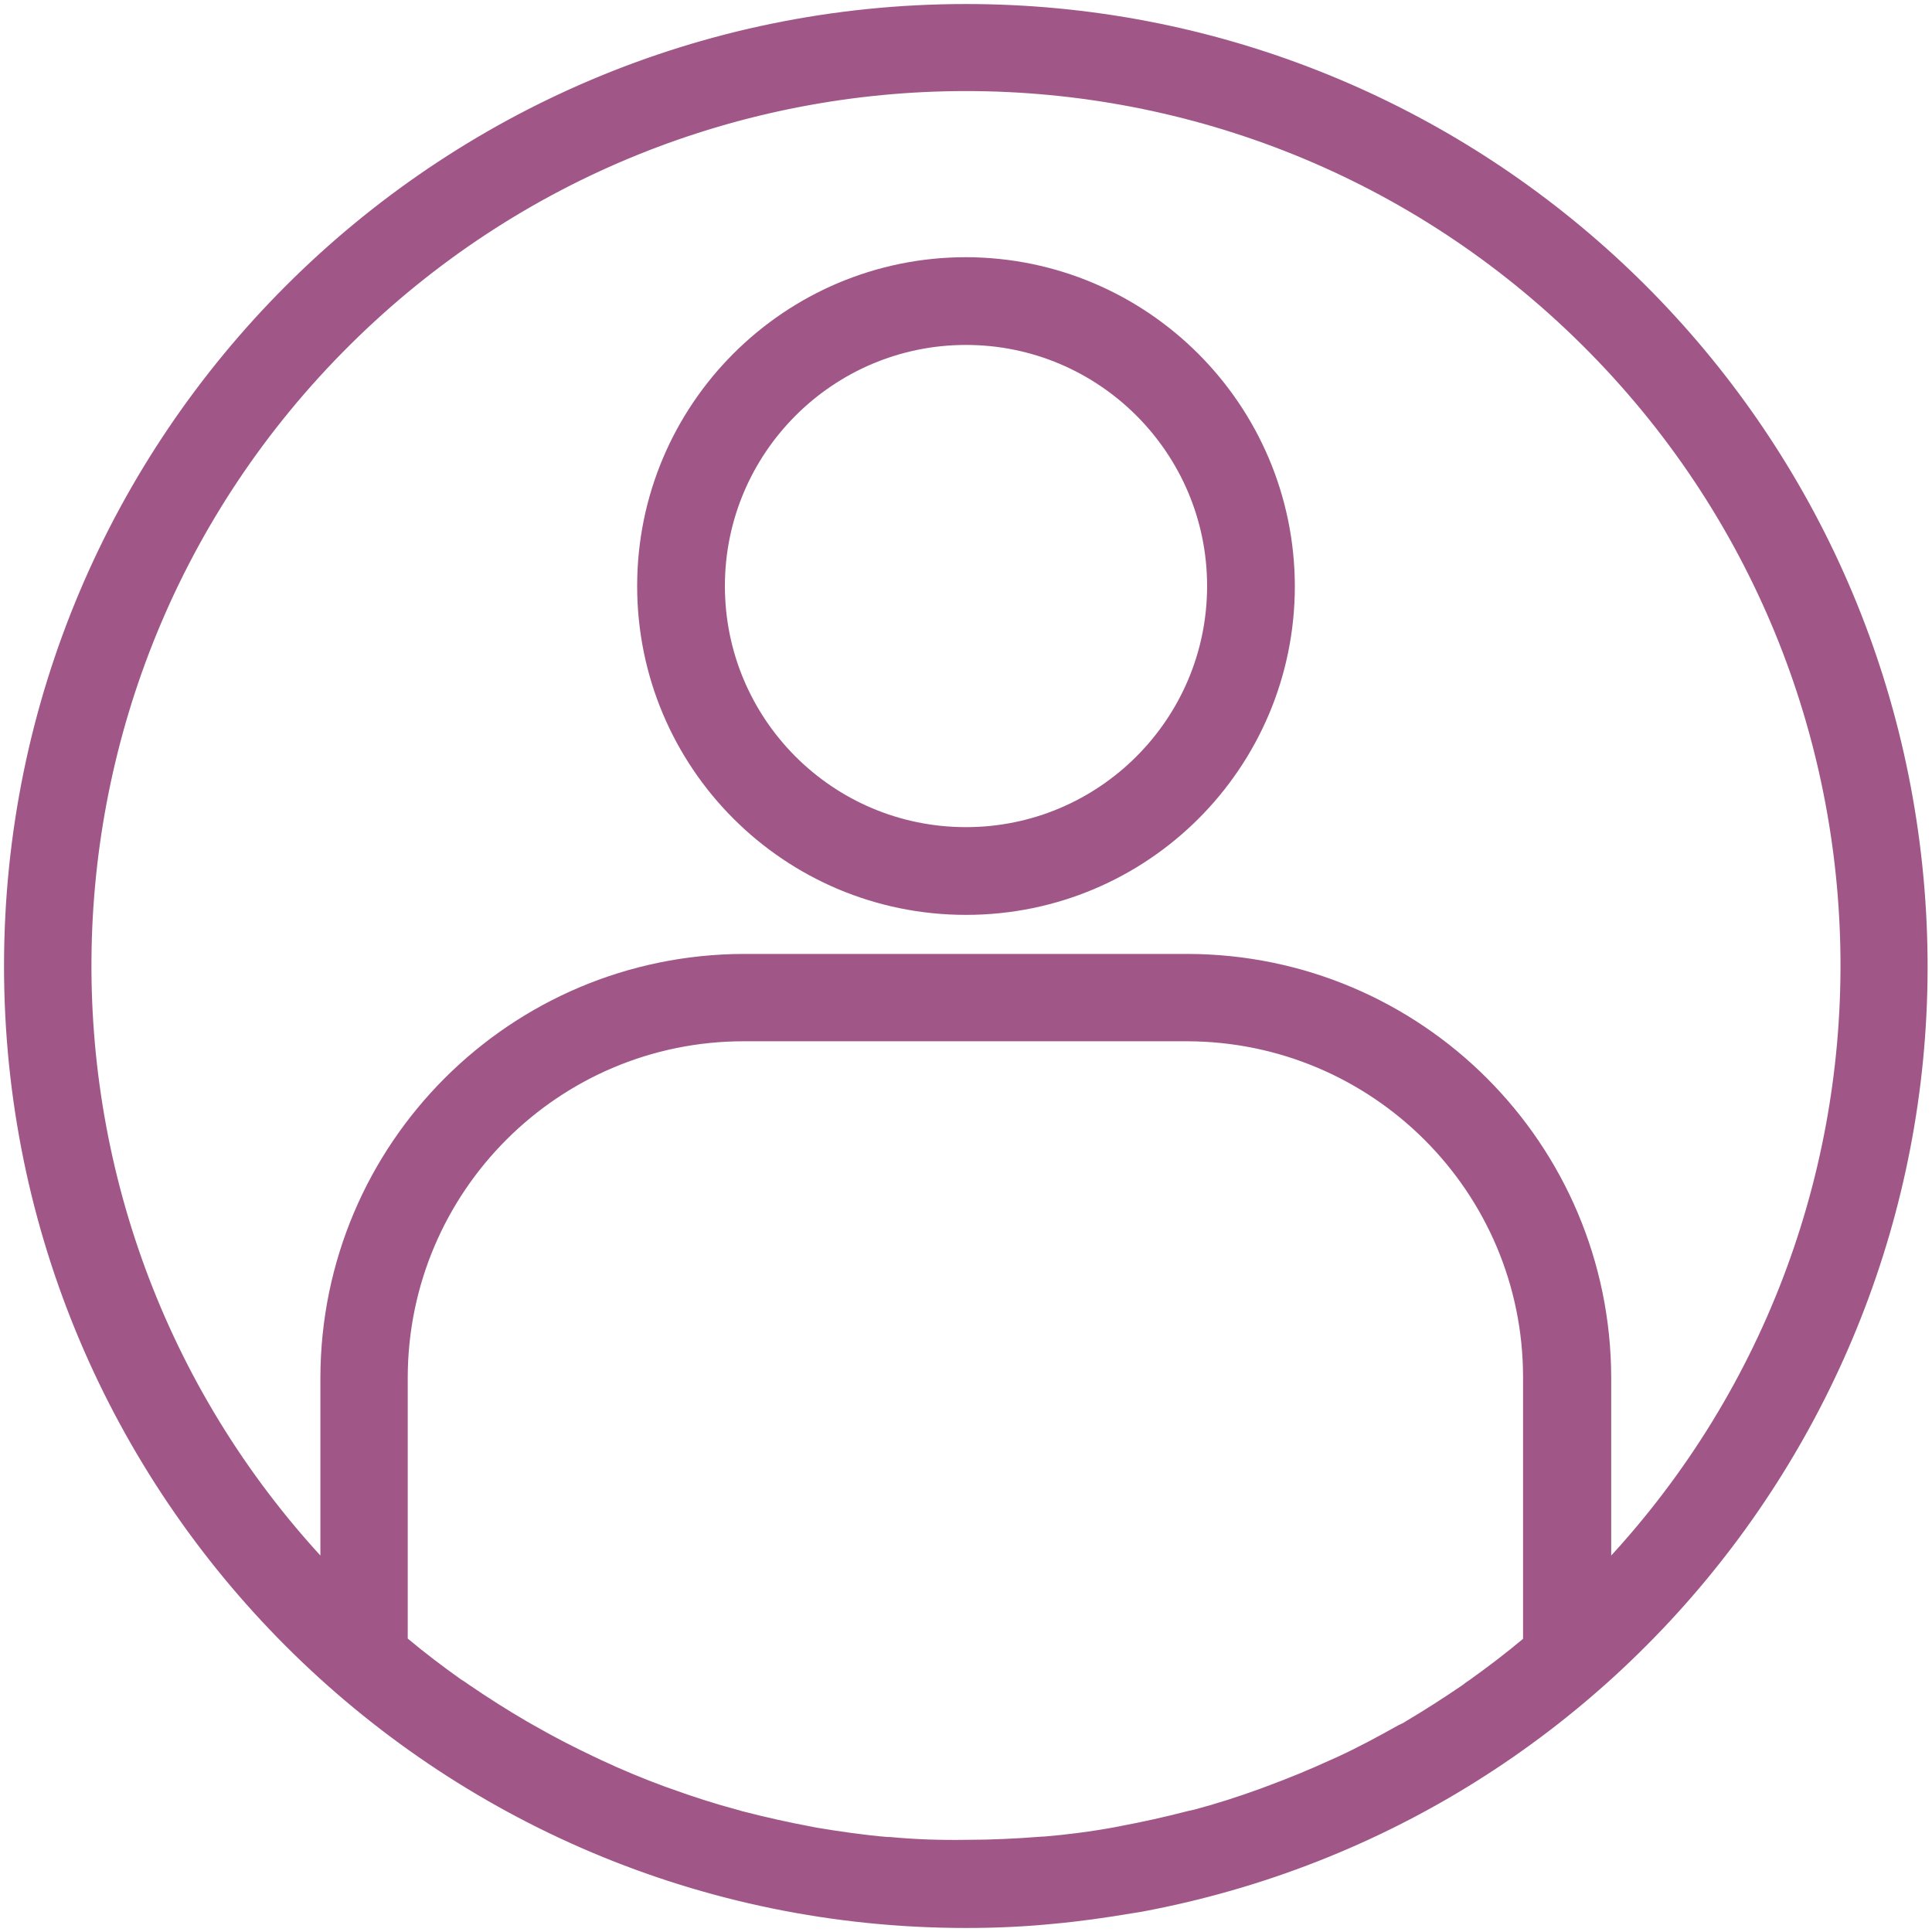
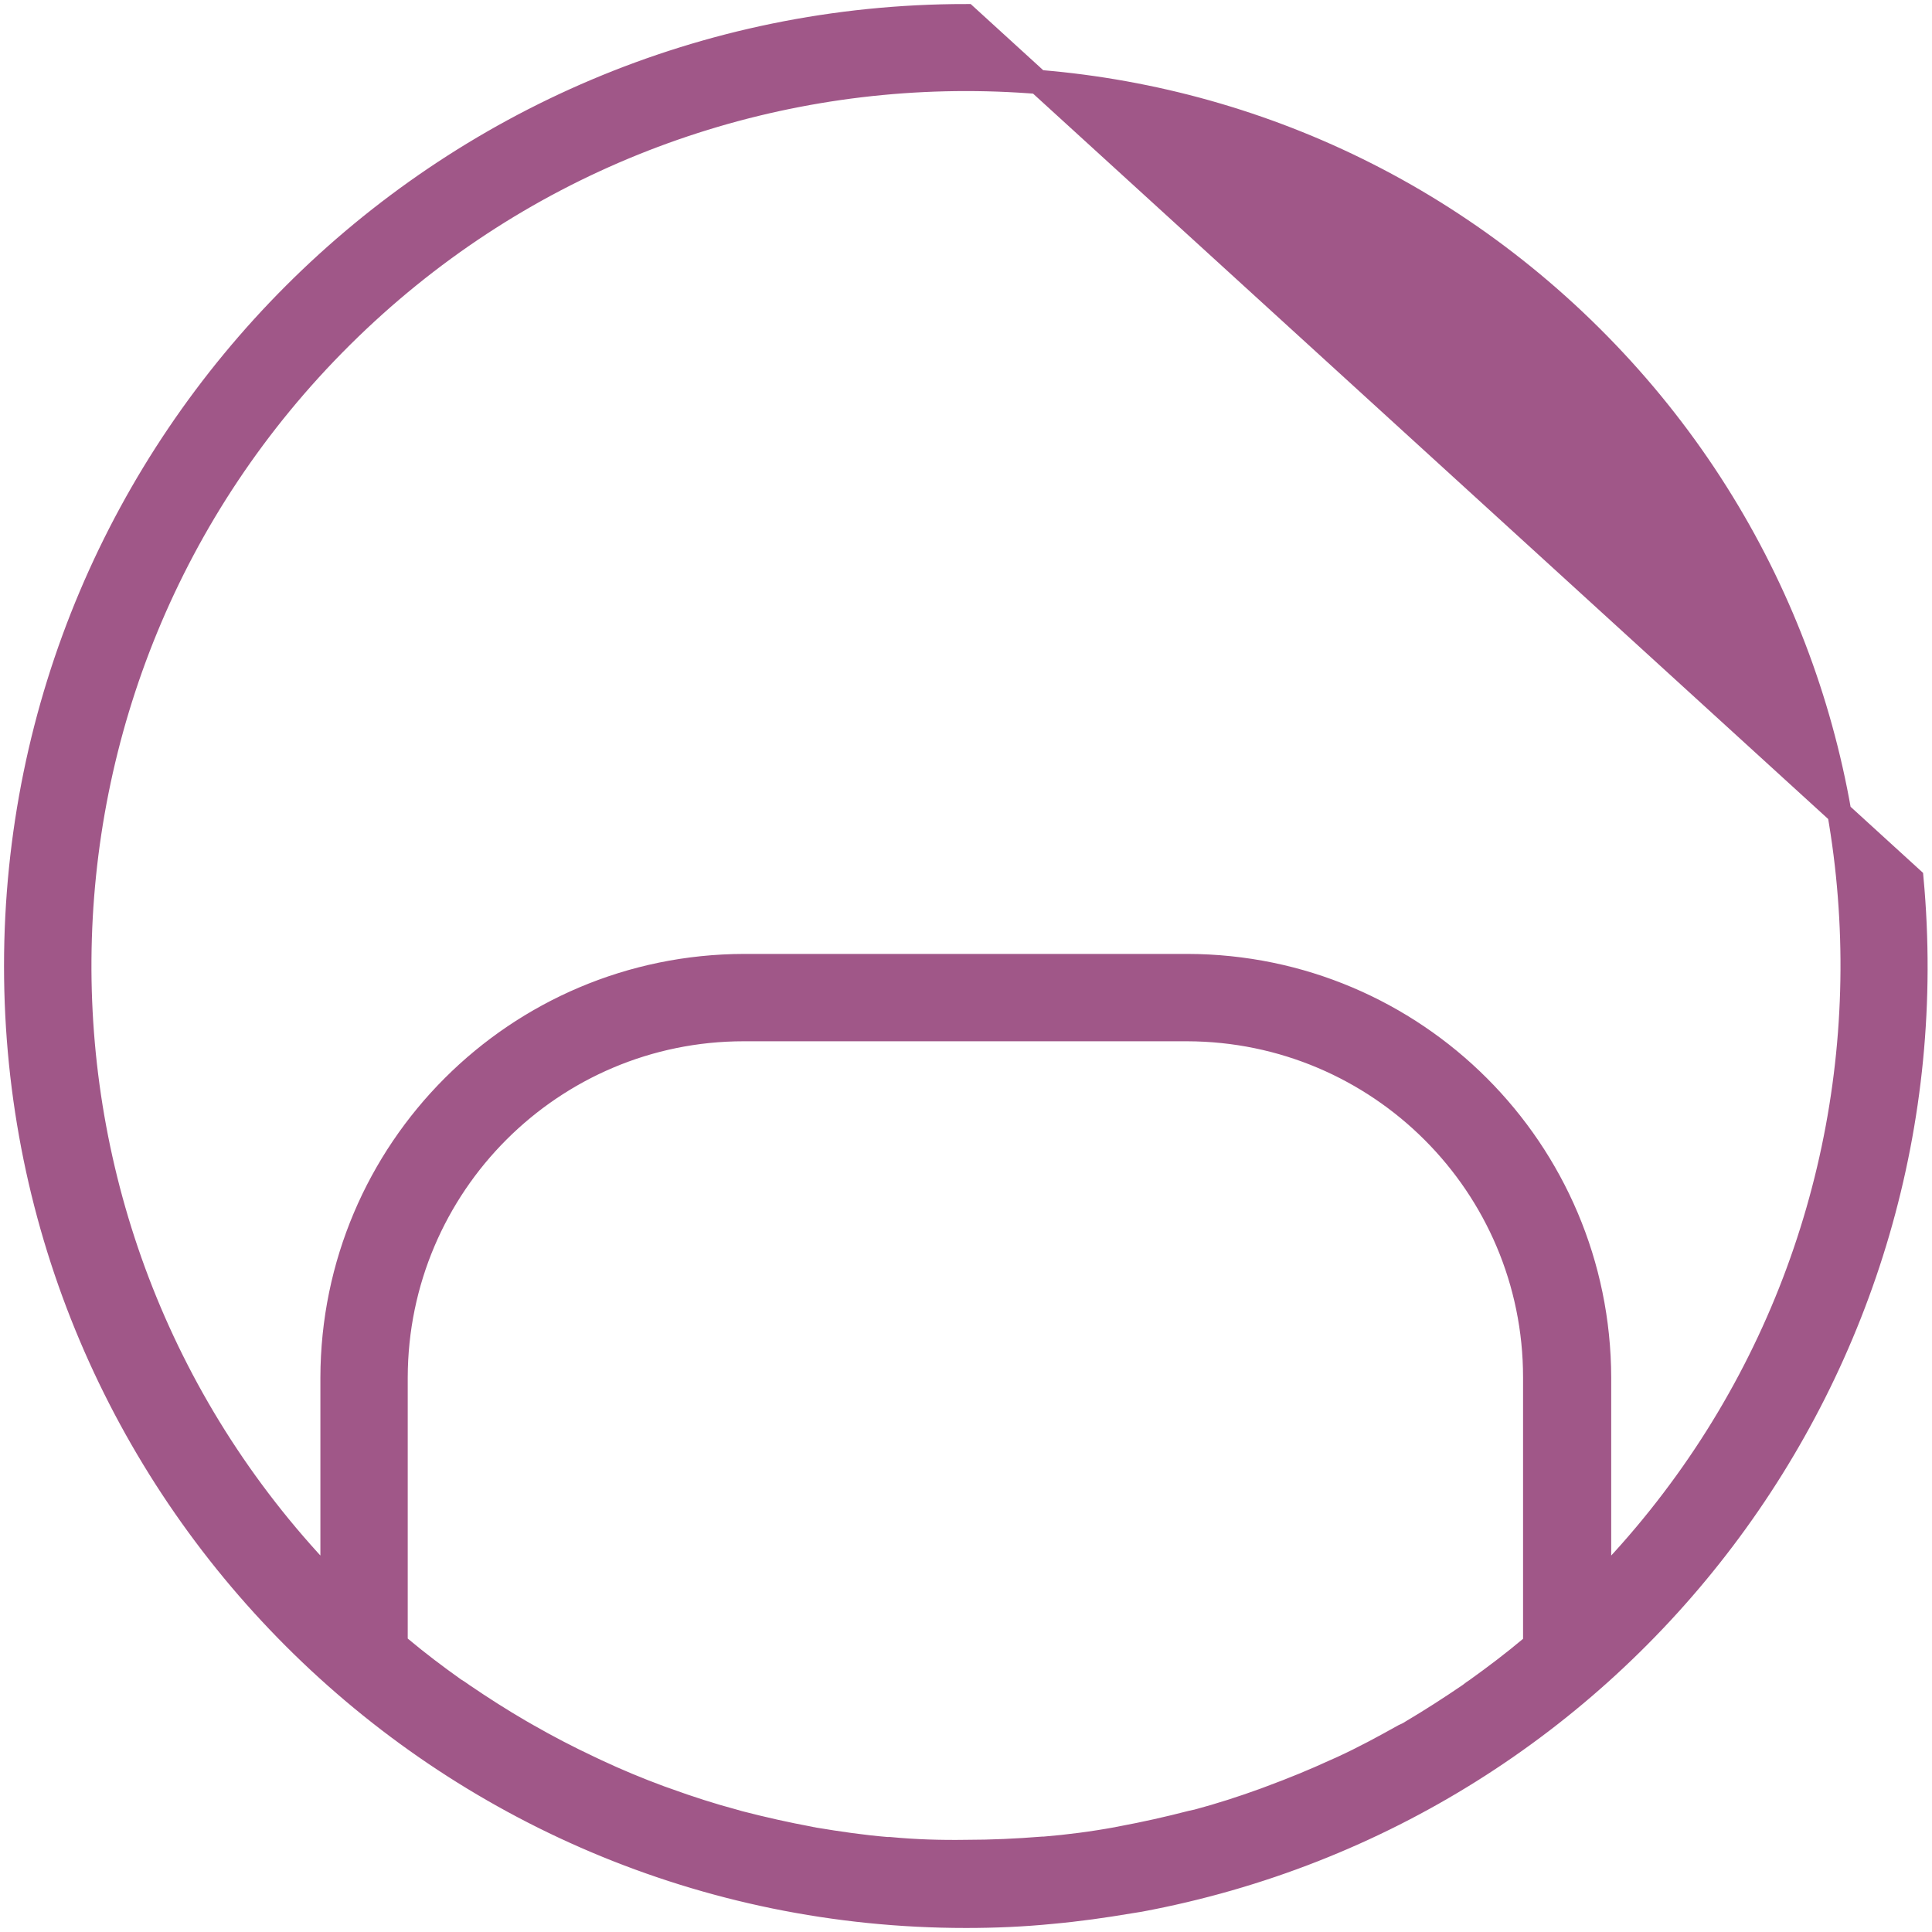
<svg xmlns="http://www.w3.org/2000/svg" id="Слой_1" x="0px" y="0px" viewBox="0 0 480 480" style="enable-background:new 0 0 480 480;" xml:space="preserve">
  <style type="text/css"> .st0{fill:#A05788;stroke:#A05788;stroke-width:6;stroke-miterlimit:10;} </style>
-   <path class="st0" d="M240,4C109.7,4,4,109.7,4,240s105.7,236,236,236c7.1,0,14.2-0.3,21.2-1c6.6-0.6,13-1.5,19.5-2.6l2.5-0.4 C403,449.6,486.1,339.7,474.9,218.3S361.9,4,240,4z M221,459.4h-0.6c-6.1-0.5-12.2-1.4-18.2-2.4c-0.3-0.1-0.7-0.1-1-0.2 c-5.9-1.1-11.7-2.4-17.5-3.9l-1.4-0.4c-5.6-1.5-11.2-3.3-16.7-5.3c-0.6-0.2-1.1-0.4-1.7-0.6c-5.4-2-10.7-4.2-15.8-6.6 c-0.6-0.3-1.3-0.6-1.9-0.9c-5.1-2.4-10.1-5-15-7.8c-0.7-0.4-1.4-0.8-2.1-1.2c-4.8-2.8-9.5-5.8-14.2-9c-0.7-0.5-1.4-1-2.1-1.4 c-4.5-3.2-9-6.6-13.3-10.2l-1.2-1v-66.3c0.1-47.8,38.8-86.5,86.5-86.5h110.1c47.8,0.1,86.5,38.8,86.5,86.5v66.3l-1,0.9 c-4.4,3.7-8.9,7.1-13.5,10.4c-0.6,0.4-1.2,0.8-1.8,1.3c-4.7,3.2-9.5,6.3-14.4,9.2c-0.6,0.4-1.2,0.7-1.9,1c-5,2.8-10,5.5-15.2,7.9 c-0.6,0.3-1.2,0.5-1.8,0.8c-5.2,2.4-10.6,4.6-16,6.6c-0.5,0.2-1.1,0.4-1.6,0.6c-5.5,2-11.1,3.8-16.7,5.3l-1.4,0.3 c-5.8,1.5-11.6,2.8-17.5,3.9c-0.3,0.1-0.7,0.1-1,0.2c-6,1.1-12.1,1.9-18.2,2.4H259c-6.3,0.5-12.6,0.8-19,0.8 C233.7,460.2,227.3,460,221,459.4z M397.3,394v-51.7c-0.1-56.5-45.8-102.2-102.3-102.3H184.9c-56.5,0.1-102.2,45.8-102.3,102.3V394 C-2.1,307.5-1.1,168.9,84.8,83.6c85.9-85.3,224.5-85.3,310.4,0C481.1,168.9,482.1,307.5,397.3,394L397.3,394z" />
-   <path class="st0" d="M240,66.9c-43.4,0-78.7,35.2-78.7,78.7s35.2,78.7,78.7,78.7s78.7-35.2,78.7-78.7C318.6,102.2,283.4,67,240,66.9 z M240,208.5c-34.8,0-62.9-28.2-62.9-62.9s28.2-62.9,62.9-62.9s62.9,28.2,62.9,62.9C302.9,180.3,274.7,208.5,240,208.5z" />
+   <path class="st0" d="M240,4C109.7,4,4,109.7,4,240s105.7,236,236,236c7.1,0,14.2-0.3,21.2-1c6.6-0.6,13-1.5,19.5-2.6l2.5-0.4 C403,449.6,486.1,339.7,474.9,218.3z M221,459.4h-0.6c-6.1-0.5-12.2-1.4-18.2-2.4c-0.3-0.1-0.7-0.1-1-0.2 c-5.9-1.1-11.7-2.4-17.5-3.9l-1.4-0.4c-5.6-1.5-11.2-3.3-16.7-5.3c-0.6-0.2-1.1-0.4-1.7-0.6c-5.4-2-10.7-4.2-15.8-6.6 c-0.6-0.3-1.3-0.6-1.9-0.9c-5.1-2.4-10.1-5-15-7.8c-0.7-0.4-1.4-0.8-2.1-1.2c-4.8-2.8-9.5-5.8-14.2-9c-0.7-0.5-1.4-1-2.1-1.4 c-4.5-3.2-9-6.6-13.3-10.2l-1.2-1v-66.3c0.1-47.8,38.8-86.5,86.5-86.5h110.1c47.8,0.1,86.5,38.8,86.5,86.5v66.3l-1,0.9 c-4.4,3.7-8.9,7.1-13.5,10.4c-0.6,0.4-1.2,0.8-1.8,1.3c-4.7,3.2-9.5,6.3-14.4,9.2c-0.6,0.4-1.2,0.7-1.9,1c-5,2.8-10,5.5-15.2,7.9 c-0.6,0.3-1.2,0.5-1.8,0.8c-5.2,2.4-10.6,4.6-16,6.6c-0.5,0.2-1.1,0.4-1.6,0.6c-5.5,2-11.1,3.8-16.7,5.3l-1.4,0.3 c-5.8,1.5-11.6,2.8-17.5,3.9c-0.3,0.1-0.7,0.1-1,0.2c-6,1.1-12.1,1.9-18.2,2.4H259c-6.3,0.5-12.6,0.8-19,0.8 C233.7,460.2,227.3,460,221,459.4z M397.3,394v-51.7c-0.1-56.5-45.8-102.2-102.3-102.3H184.9c-56.5,0.1-102.2,45.8-102.3,102.3V394 C-2.1,307.5-1.1,168.9,84.8,83.6c85.9-85.3,224.5-85.3,310.4,0C481.1,168.9,482.1,307.5,397.3,394L397.3,394z" />
</svg>